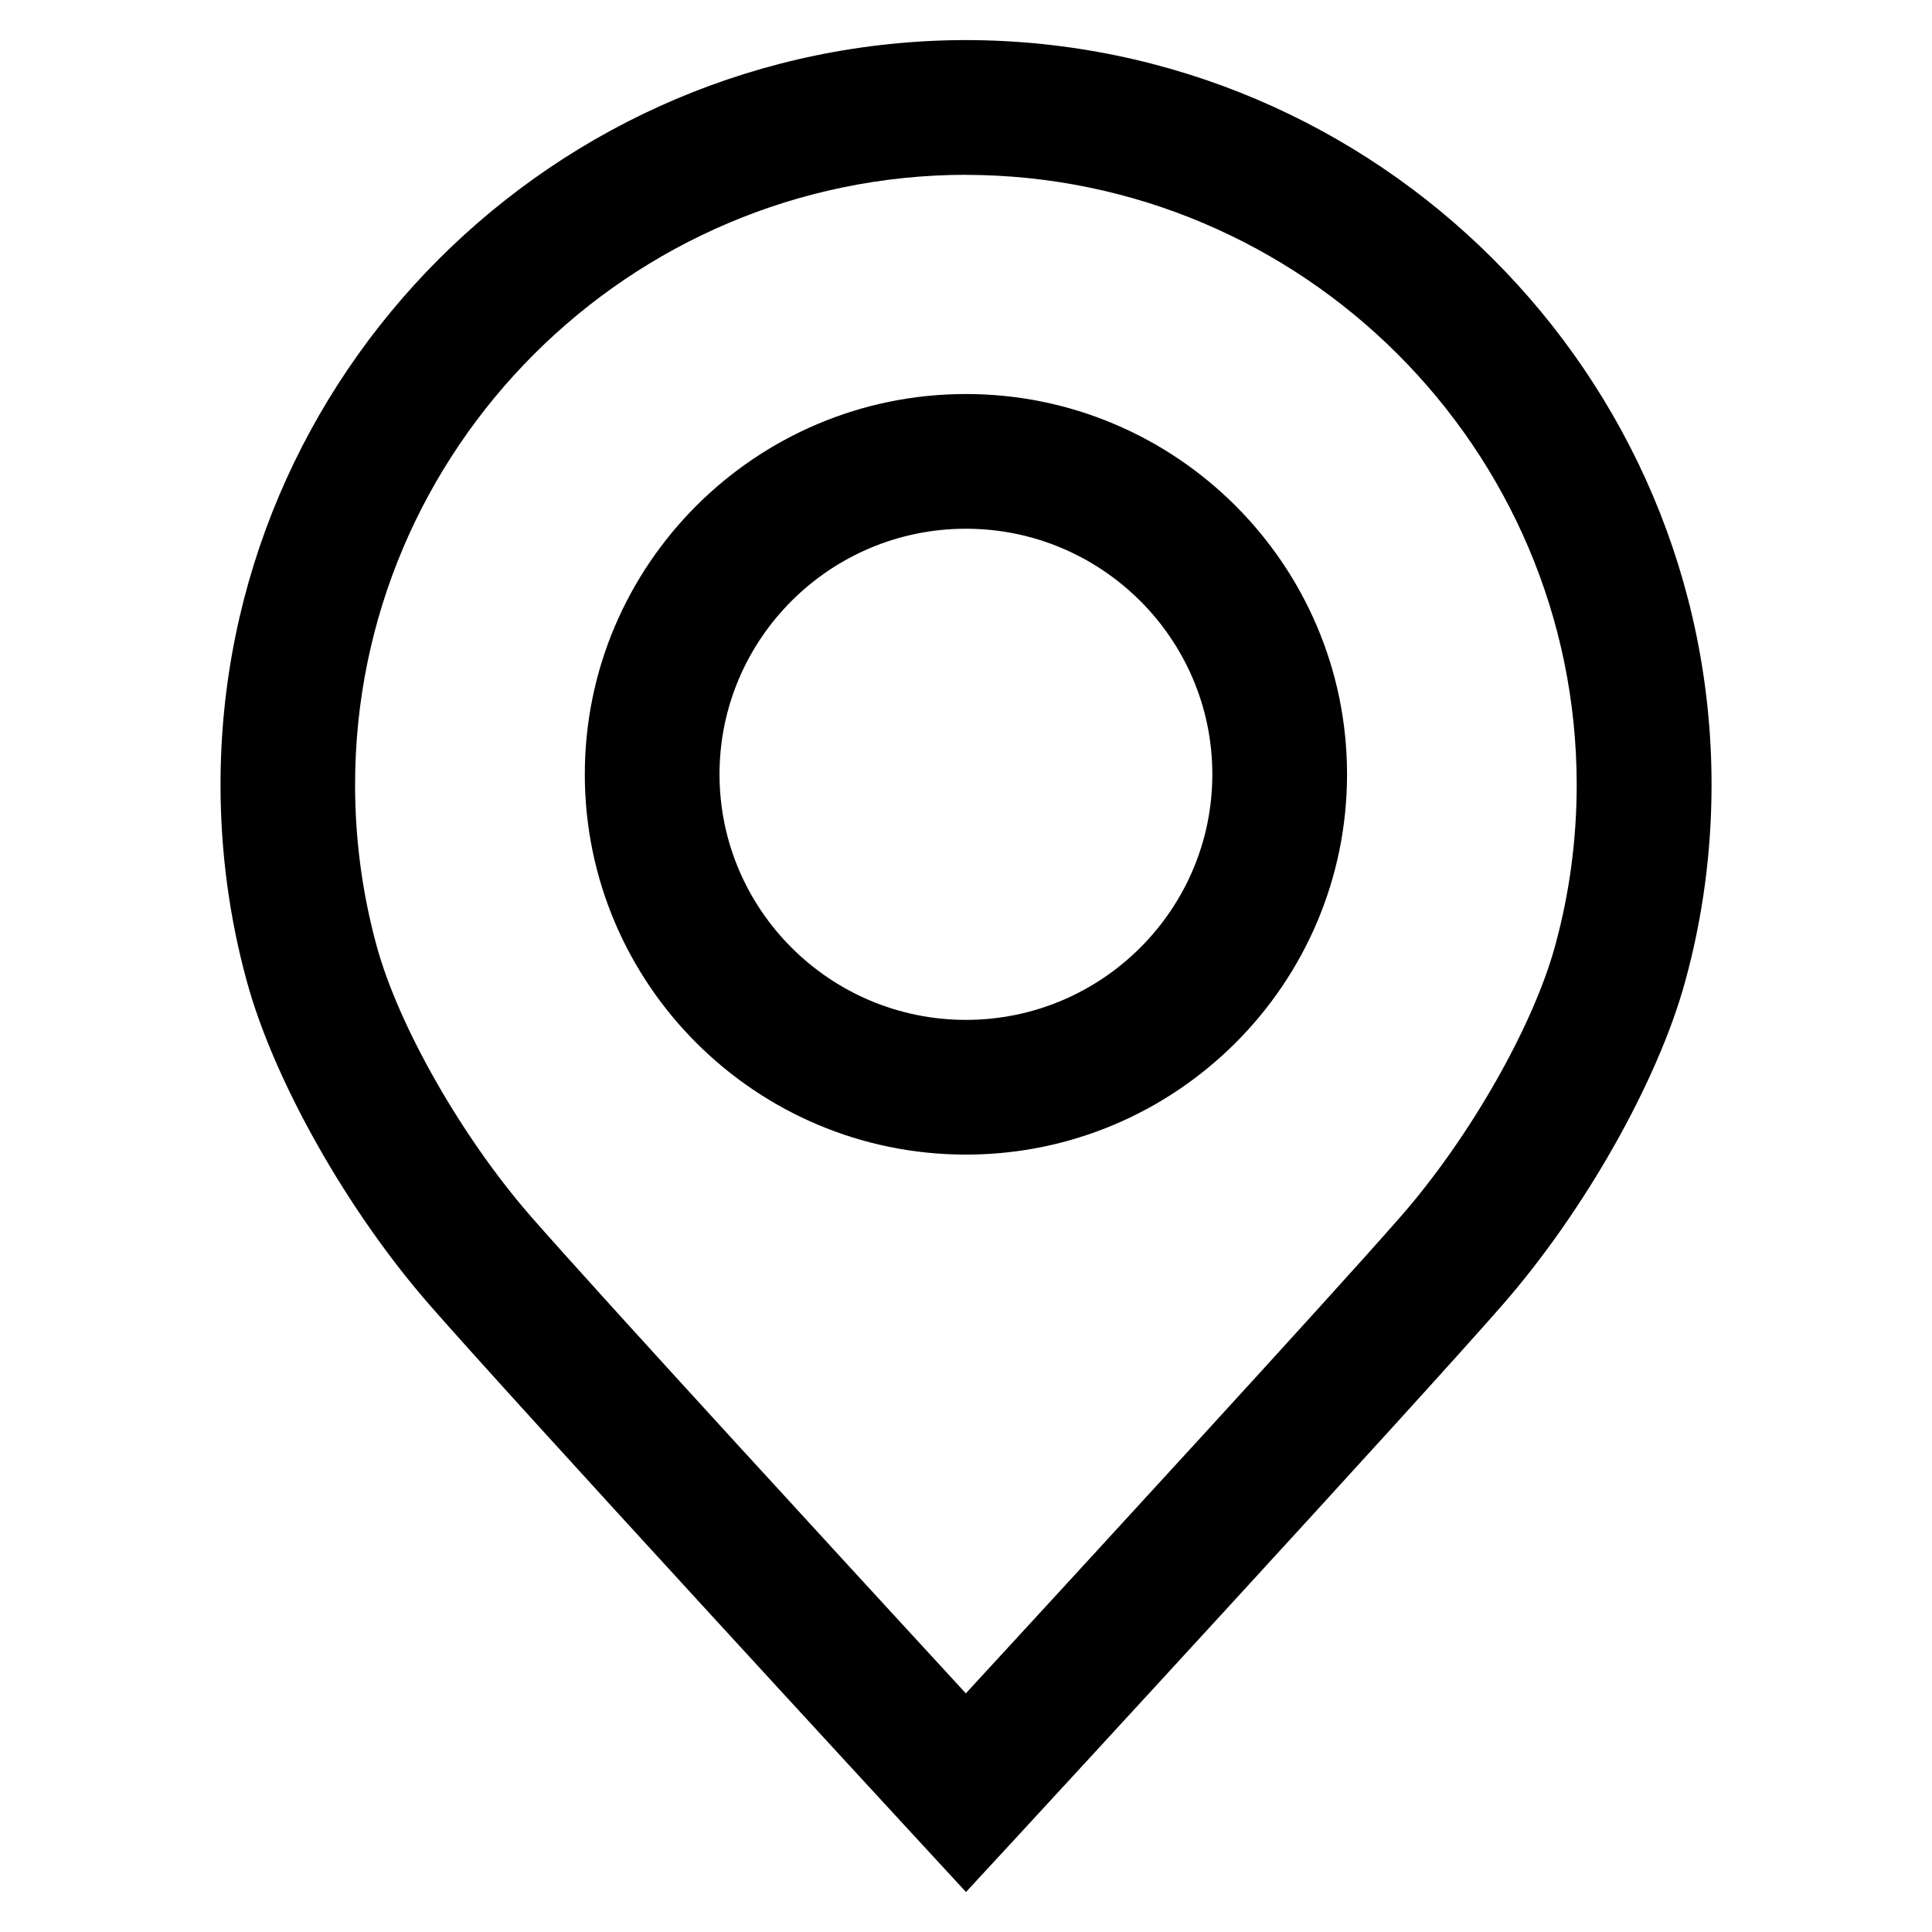
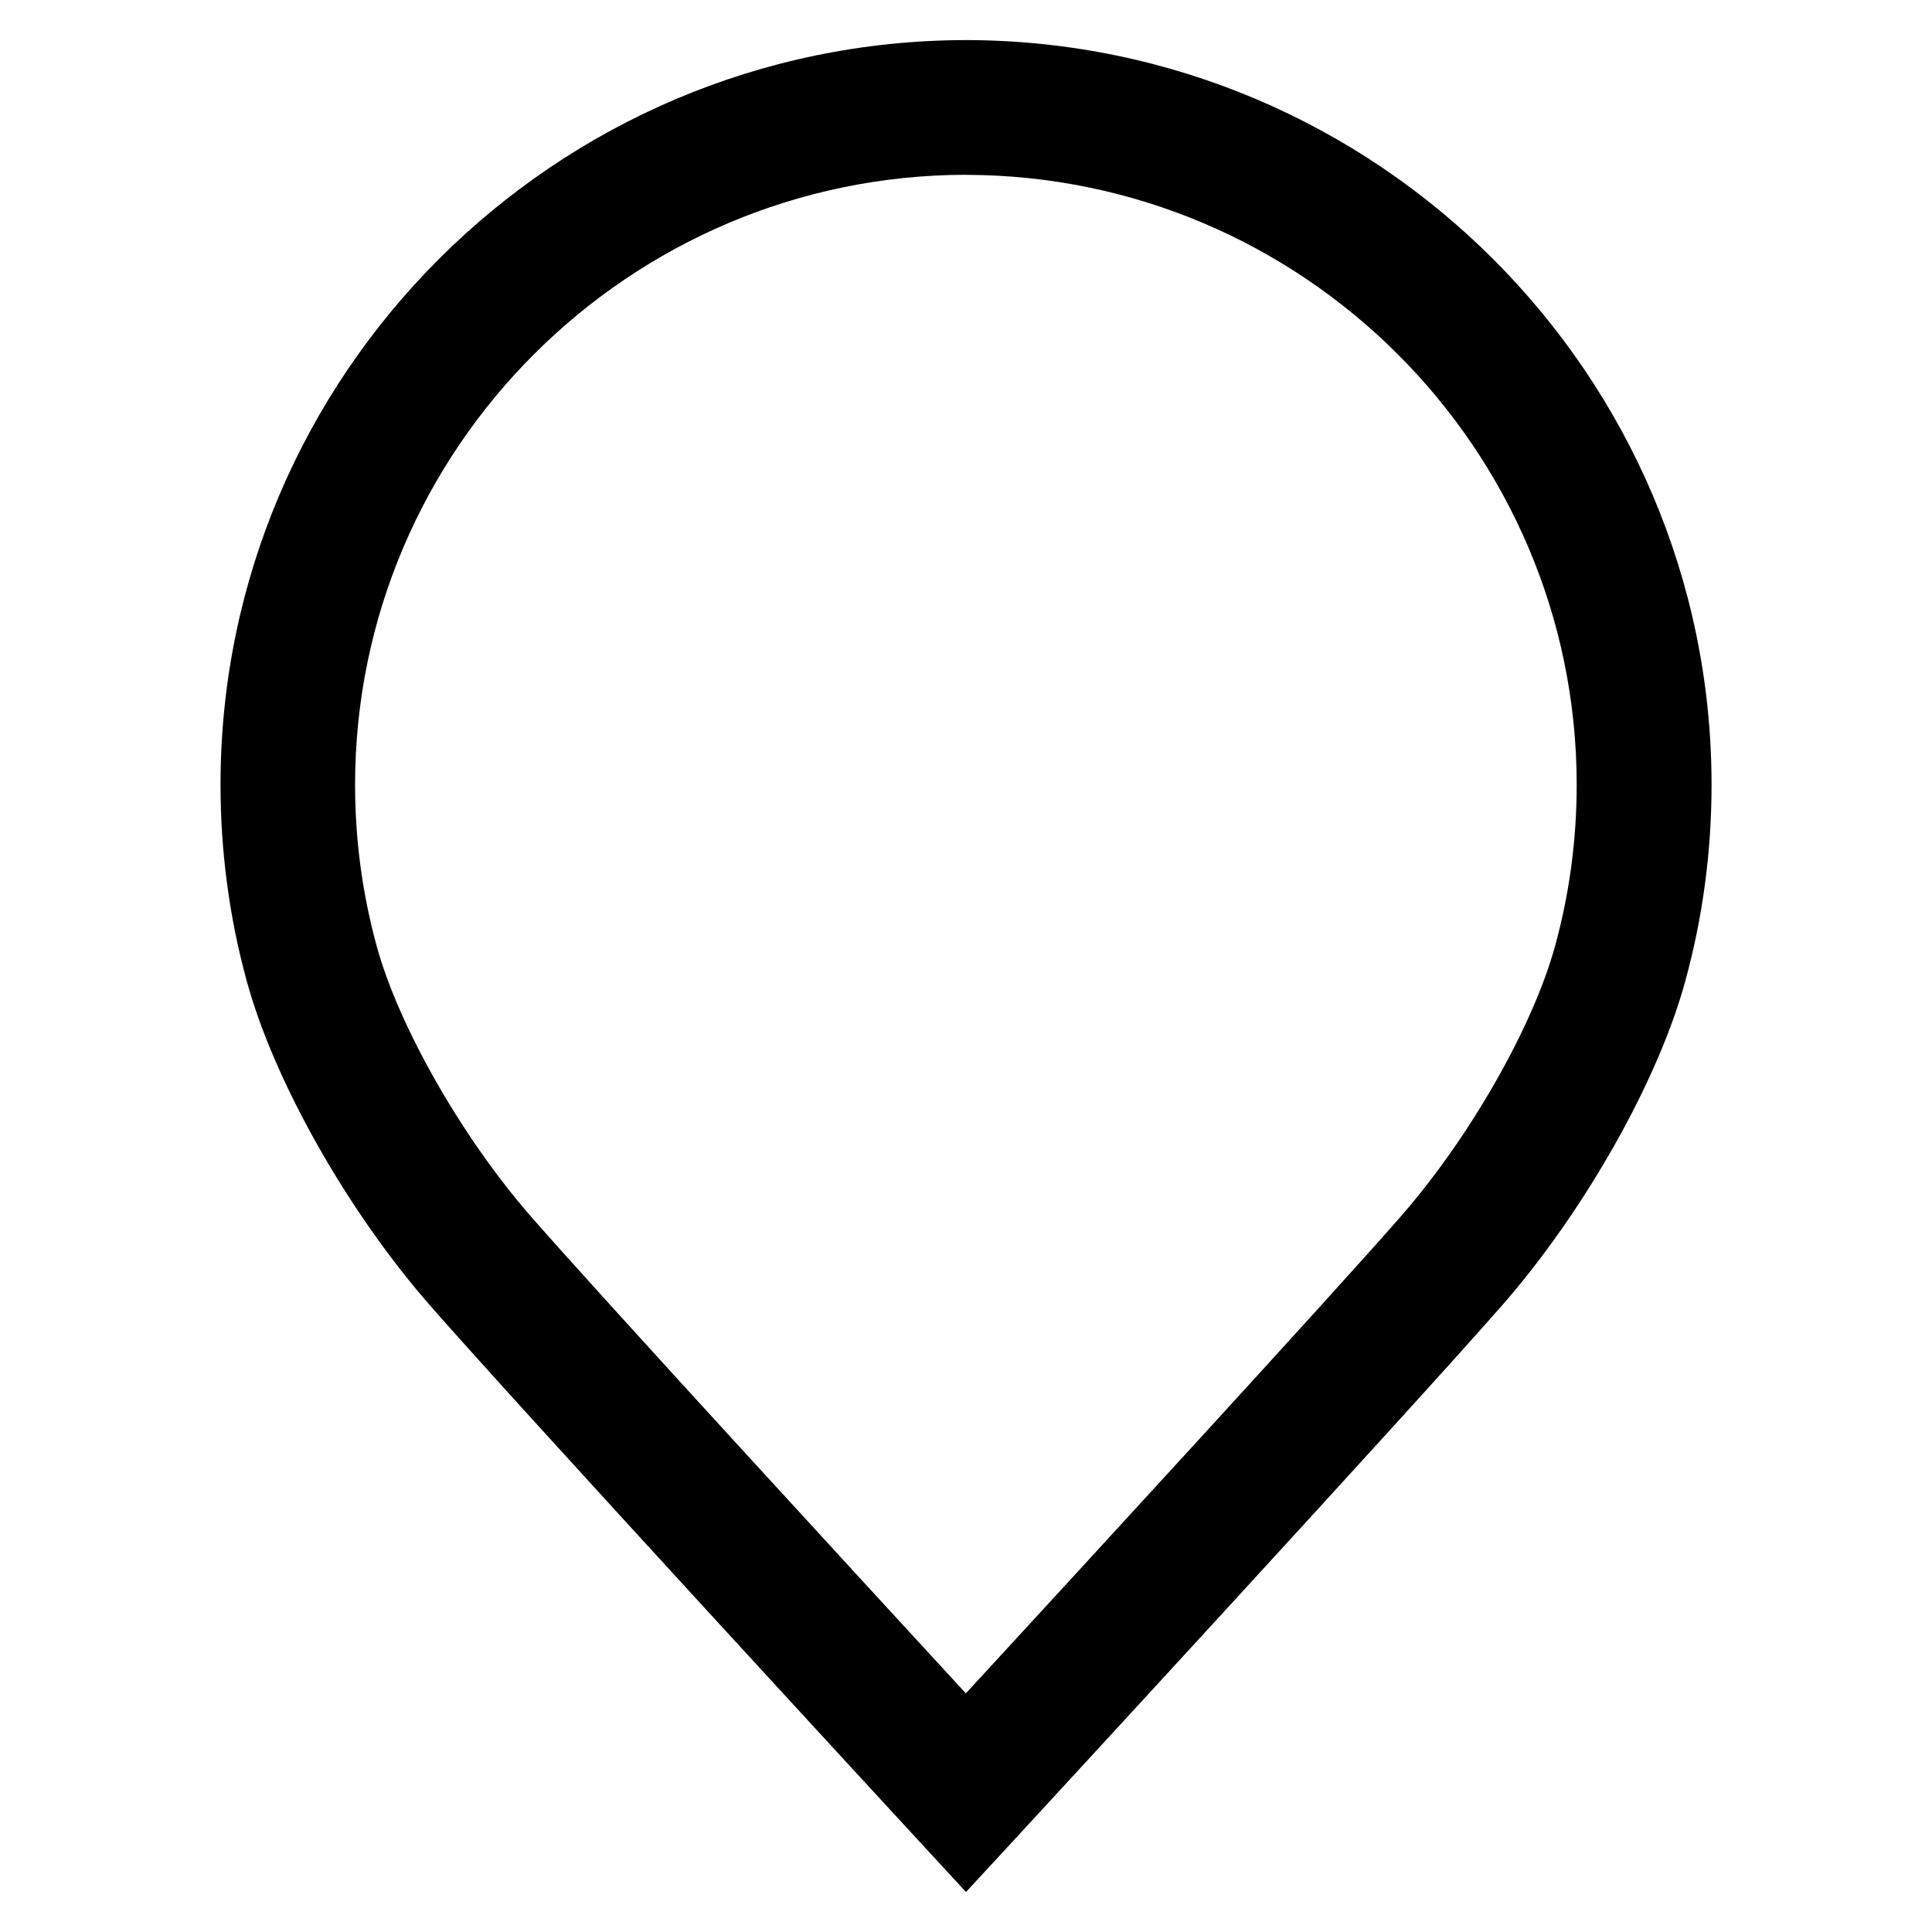
<svg xmlns="http://www.w3.org/2000/svg" id="Layer_1" data-name="Layer 1" viewBox="0 0 256 256">
  <path d="M127.99,250.69l-6.56-7.11c-2.14-2.32-52.53-56.97-64.49-70.65-10.9-12.47-20.64-29.71-24.24-42.92-2.31-8.42-3.48-17.19-3.48-26.03C29.21,49.66,73.52,5.39,127.99,5.31c54.49.08,98.8,44.34,98.8,98.68,0,8.84-1.17,17.6-3.49,26.04-3.6,13.2-13.34,30.44-24.24,42.91-11.96,13.68-62.35,68.33-64.49,70.65l-6.57,7.11ZM127.98,23.16c-44.61.07-80.93,36.32-80.93,80.83,0,7.24.96,14.41,2.85,21.32,2.91,10.68,11.33,25.43,20.46,35.89,9.4,10.75,43.18,47.49,57.62,63.18,14.44-15.69,48.22-52.42,57.62-63.18,9.14-10.45,17.55-25.2,20.46-35.87,1.9-6.91,2.86-14.08,2.86-21.33,0-44.51-36.31-80.77-80.94-80.83h0Z" />
-   <path d="M127.99,152.99c-27.85,0-50.5-22.6-50.5-50.39s22.66-50.39,50.5-50.39,50.5,22.6,50.5,50.39-22.65,50.39-50.5,50.39h0ZM127.99,70.06c-18.01,0-32.65,14.6-32.65,32.54s14.65,32.54,32.65,32.54,32.65-14.6,32.65-32.54-14.65-32.54-32.65-32.54h0Z" />
</svg>